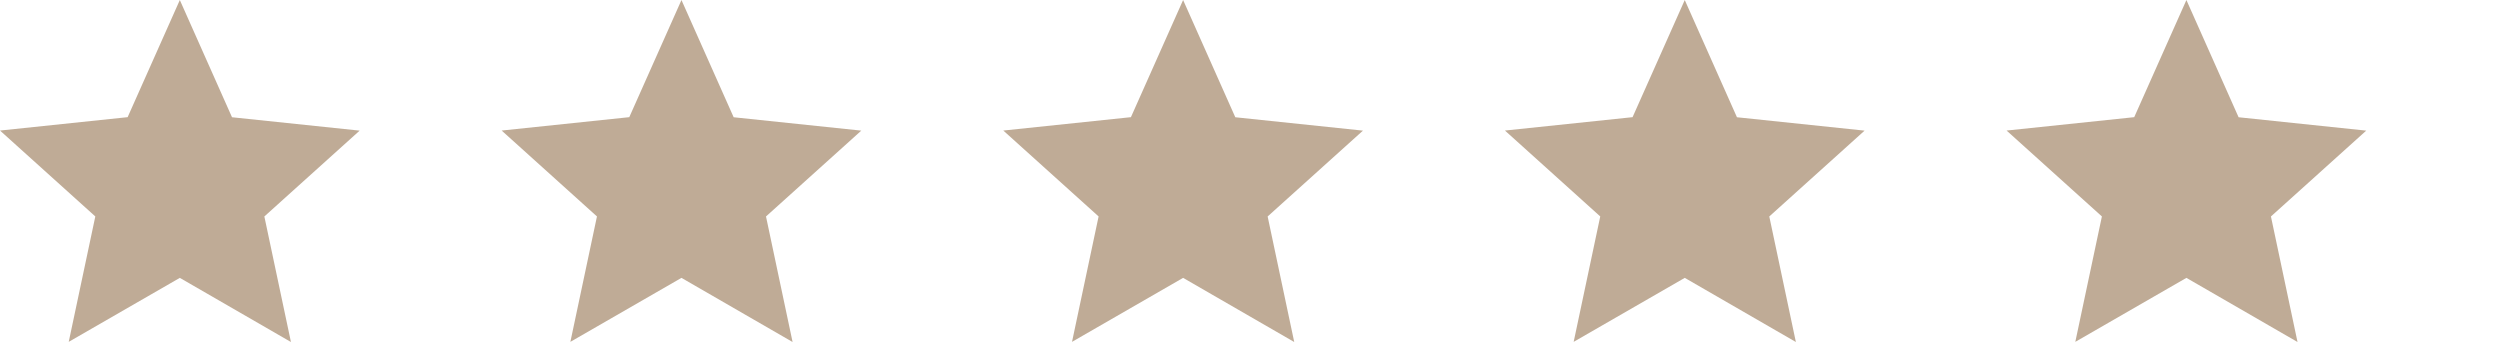
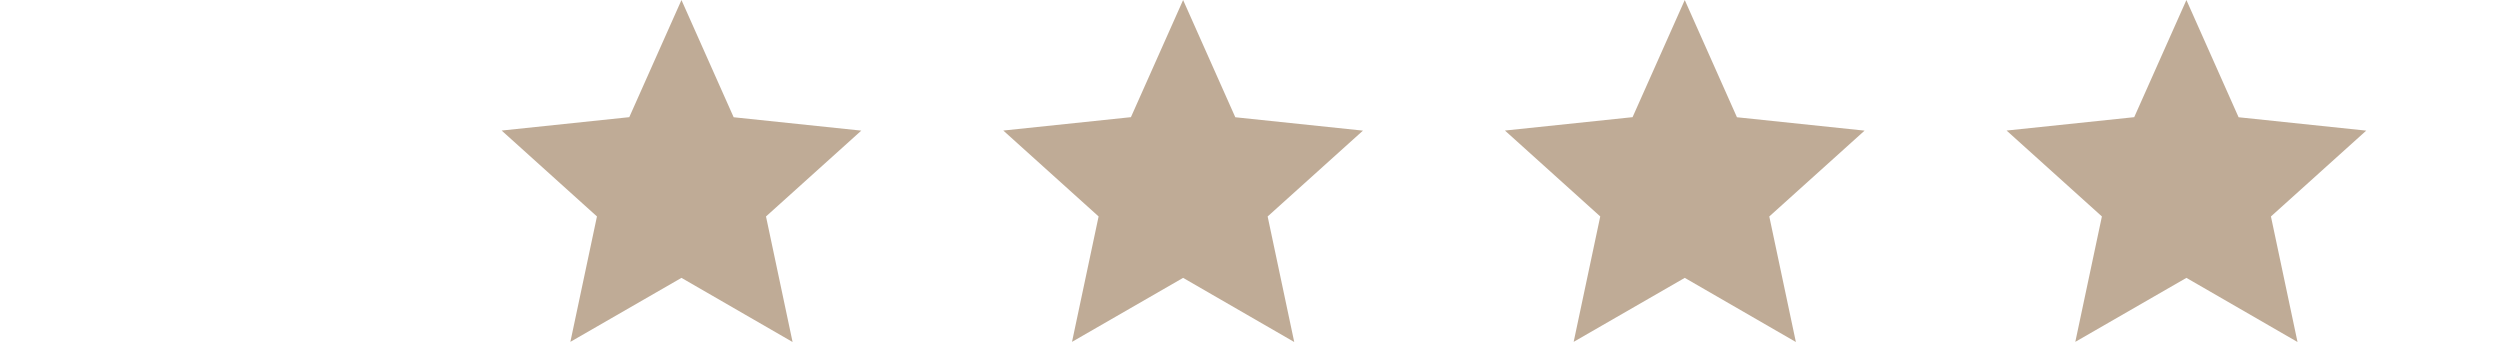
<svg xmlns="http://www.w3.org/2000/svg" width="149.508" height="20.453" viewBox="0 0 149.508 20.453">
  <defs>
    <clipPath id="a">
      <rect width="149.508" height="20.453" fill="none" />
    </clipPath>
  </defs>
  <g clip-path="url(#a)">
    <g transform="translate(-1.246 -1.598)">
-       <path d="M22.754,9.41l-7.633-.8L12,1.6,8.879,8.605l-7.633.8,5.7,5.137-1.59,7.5L12,18.215l6.645,3.836-1.59-7.508Zm0,0" fill="#bfab96" />
-     </g>
+       </g>
    <g transform="translate(28.754 -1.598)">
      <path d="M22.754,9.41l-7.633-.8L12,1.6,8.879,8.605l-7.633.8,5.7,5.137-1.59,7.5L12,18.215l6.645,3.836-1.59-7.508Zm0,0" fill="#bfab96" />
    </g>
    <g transform="translate(58.754 -1.598)">
      <path d="M22.754,9.41l-7.633-.8L12,1.6,8.879,8.605l-7.633.8,5.7,5.137-1.59,7.5L12,18.215l6.645,3.836-1.59-7.508Zm0,0" fill="#bfab96" />
    </g>
    <g transform="translate(88.754 -1.598)">
      <path d="M22.754,9.41l-7.633-.8L12,1.6,8.879,8.605l-7.633.8,5.7,5.137-1.59,7.5L12,18.215l6.645,3.836-1.59-7.508Zm0,0" fill="#bfab96" />
    </g>
    <g transform="translate(118.754 -1.598)">
      <path d="M22.754,9.41l-7.633-.8L12,1.6,8.879,8.605l-7.633.8,5.7,5.137-1.59,7.5L12,18.215l6.645,3.836-1.59-7.508Zm0,0" fill="#bfab96" />
    </g>
  </g>
</svg>